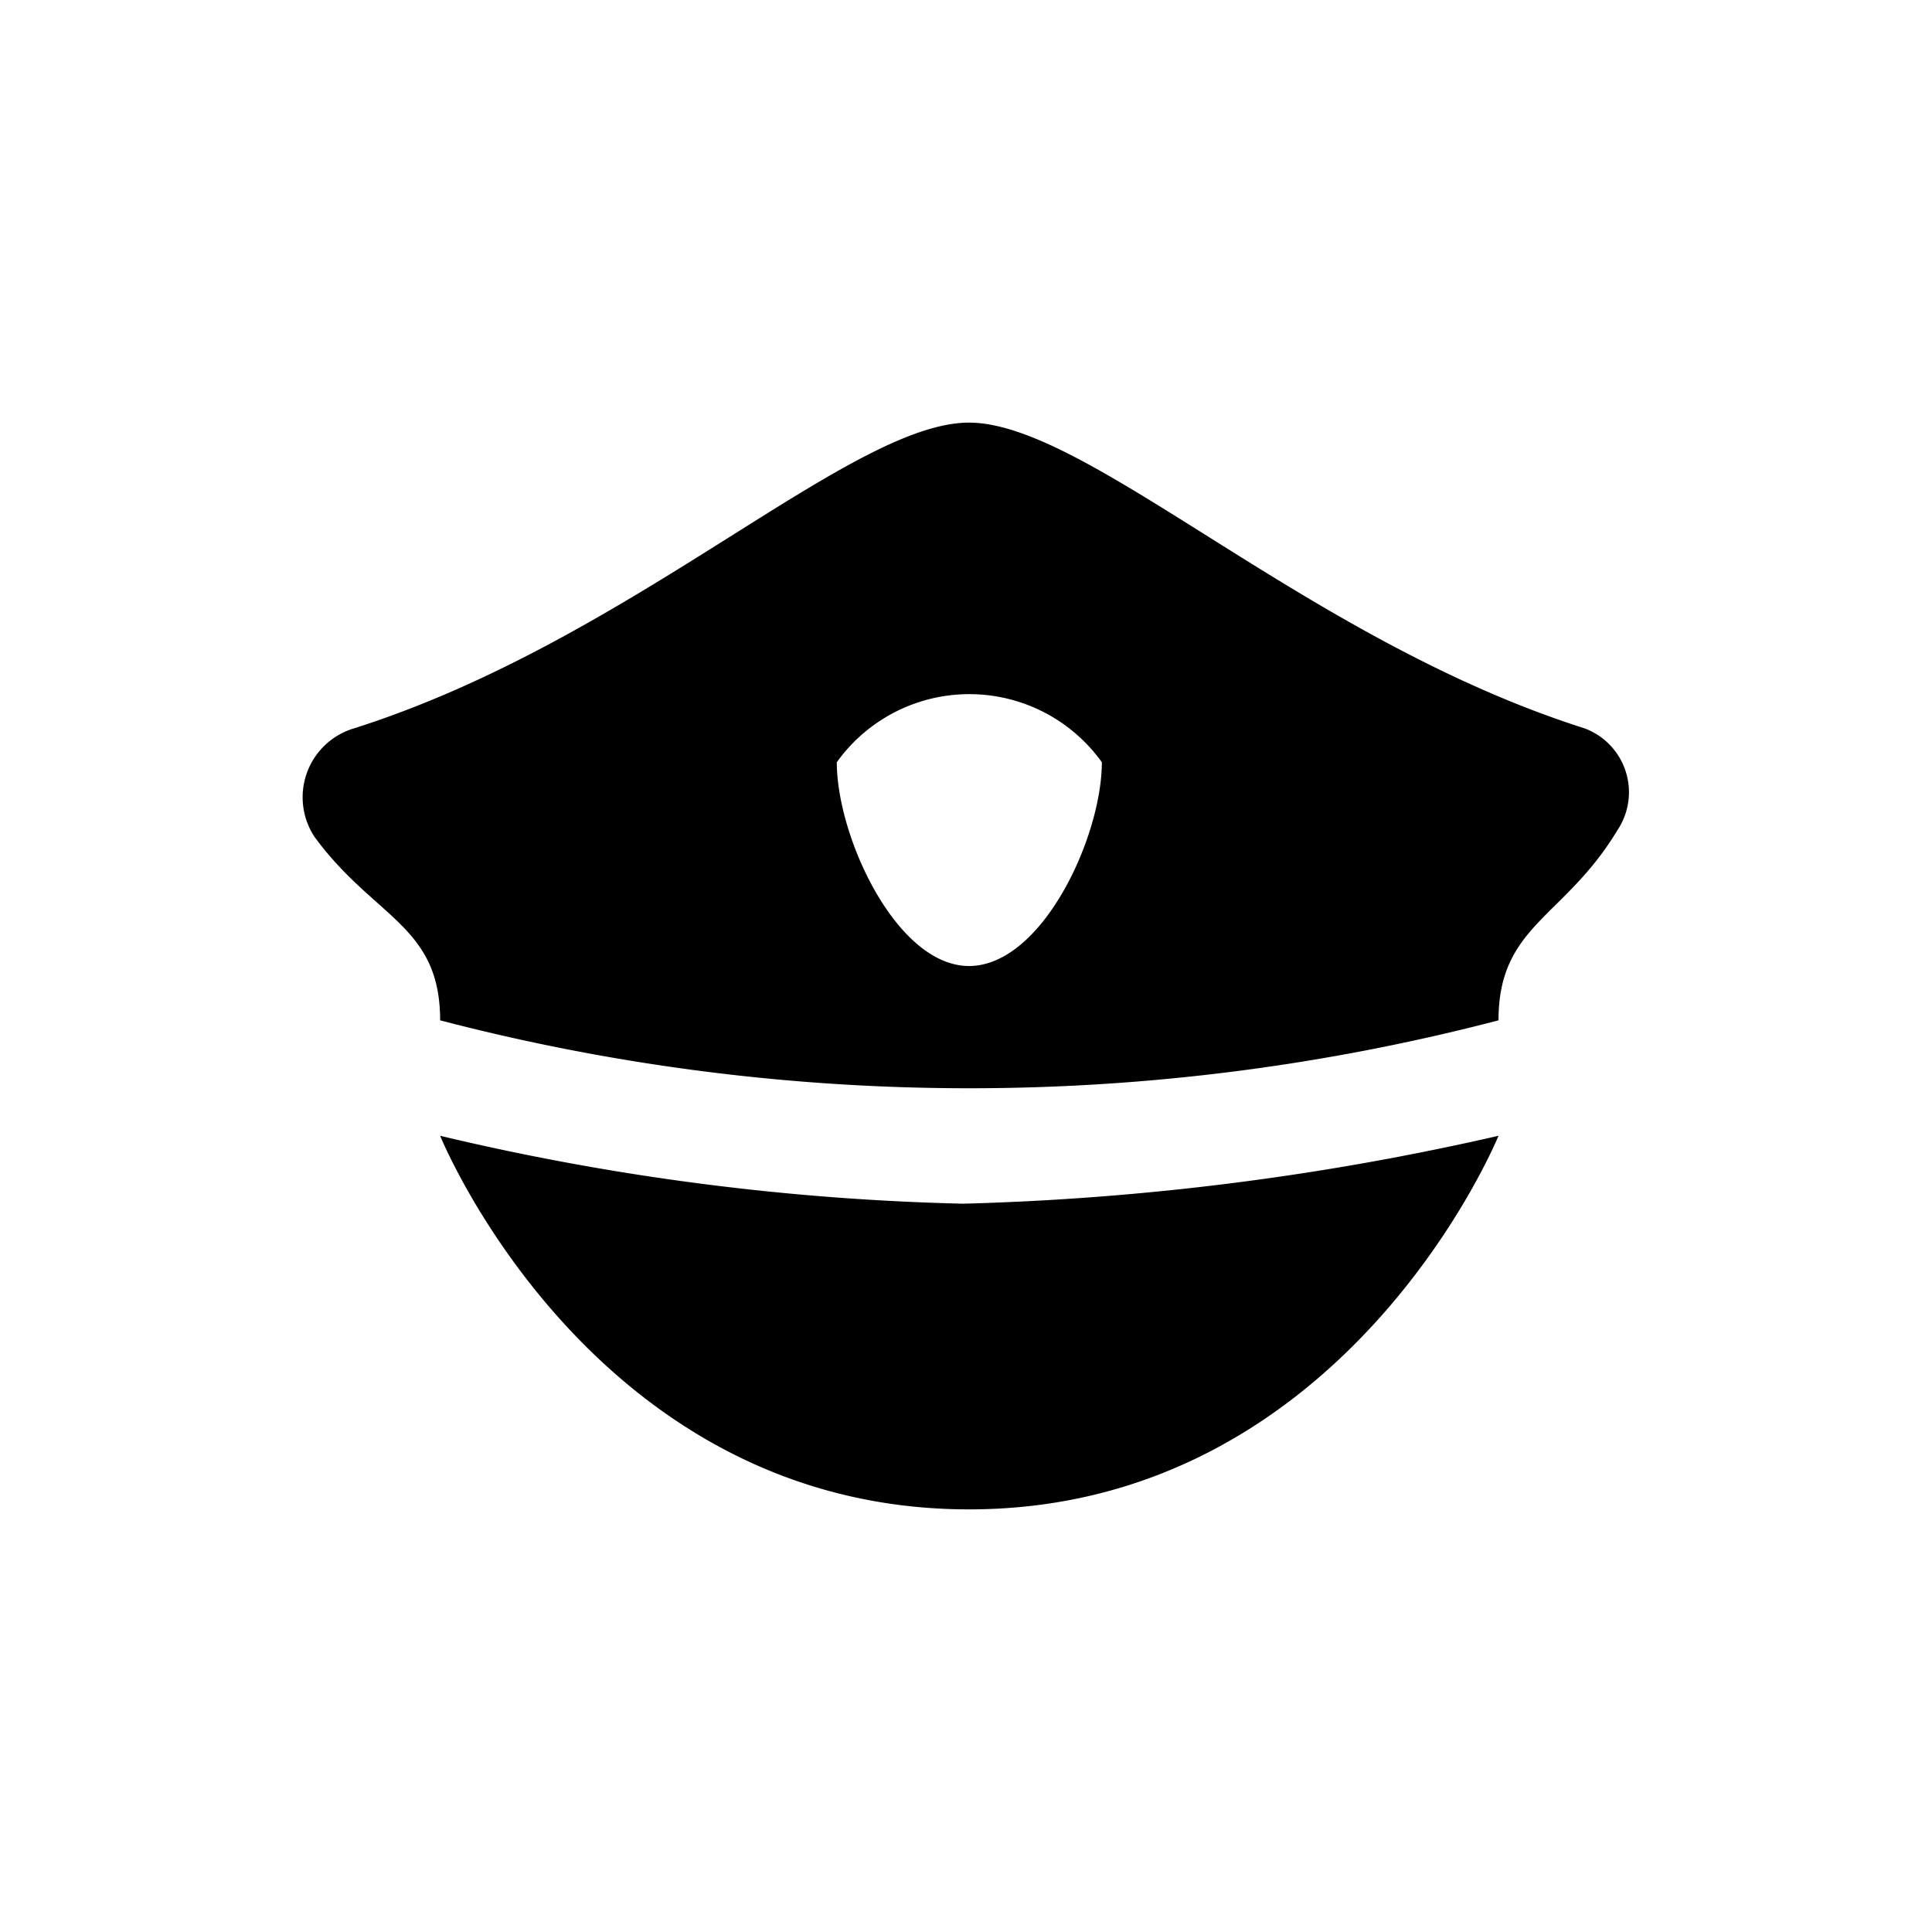
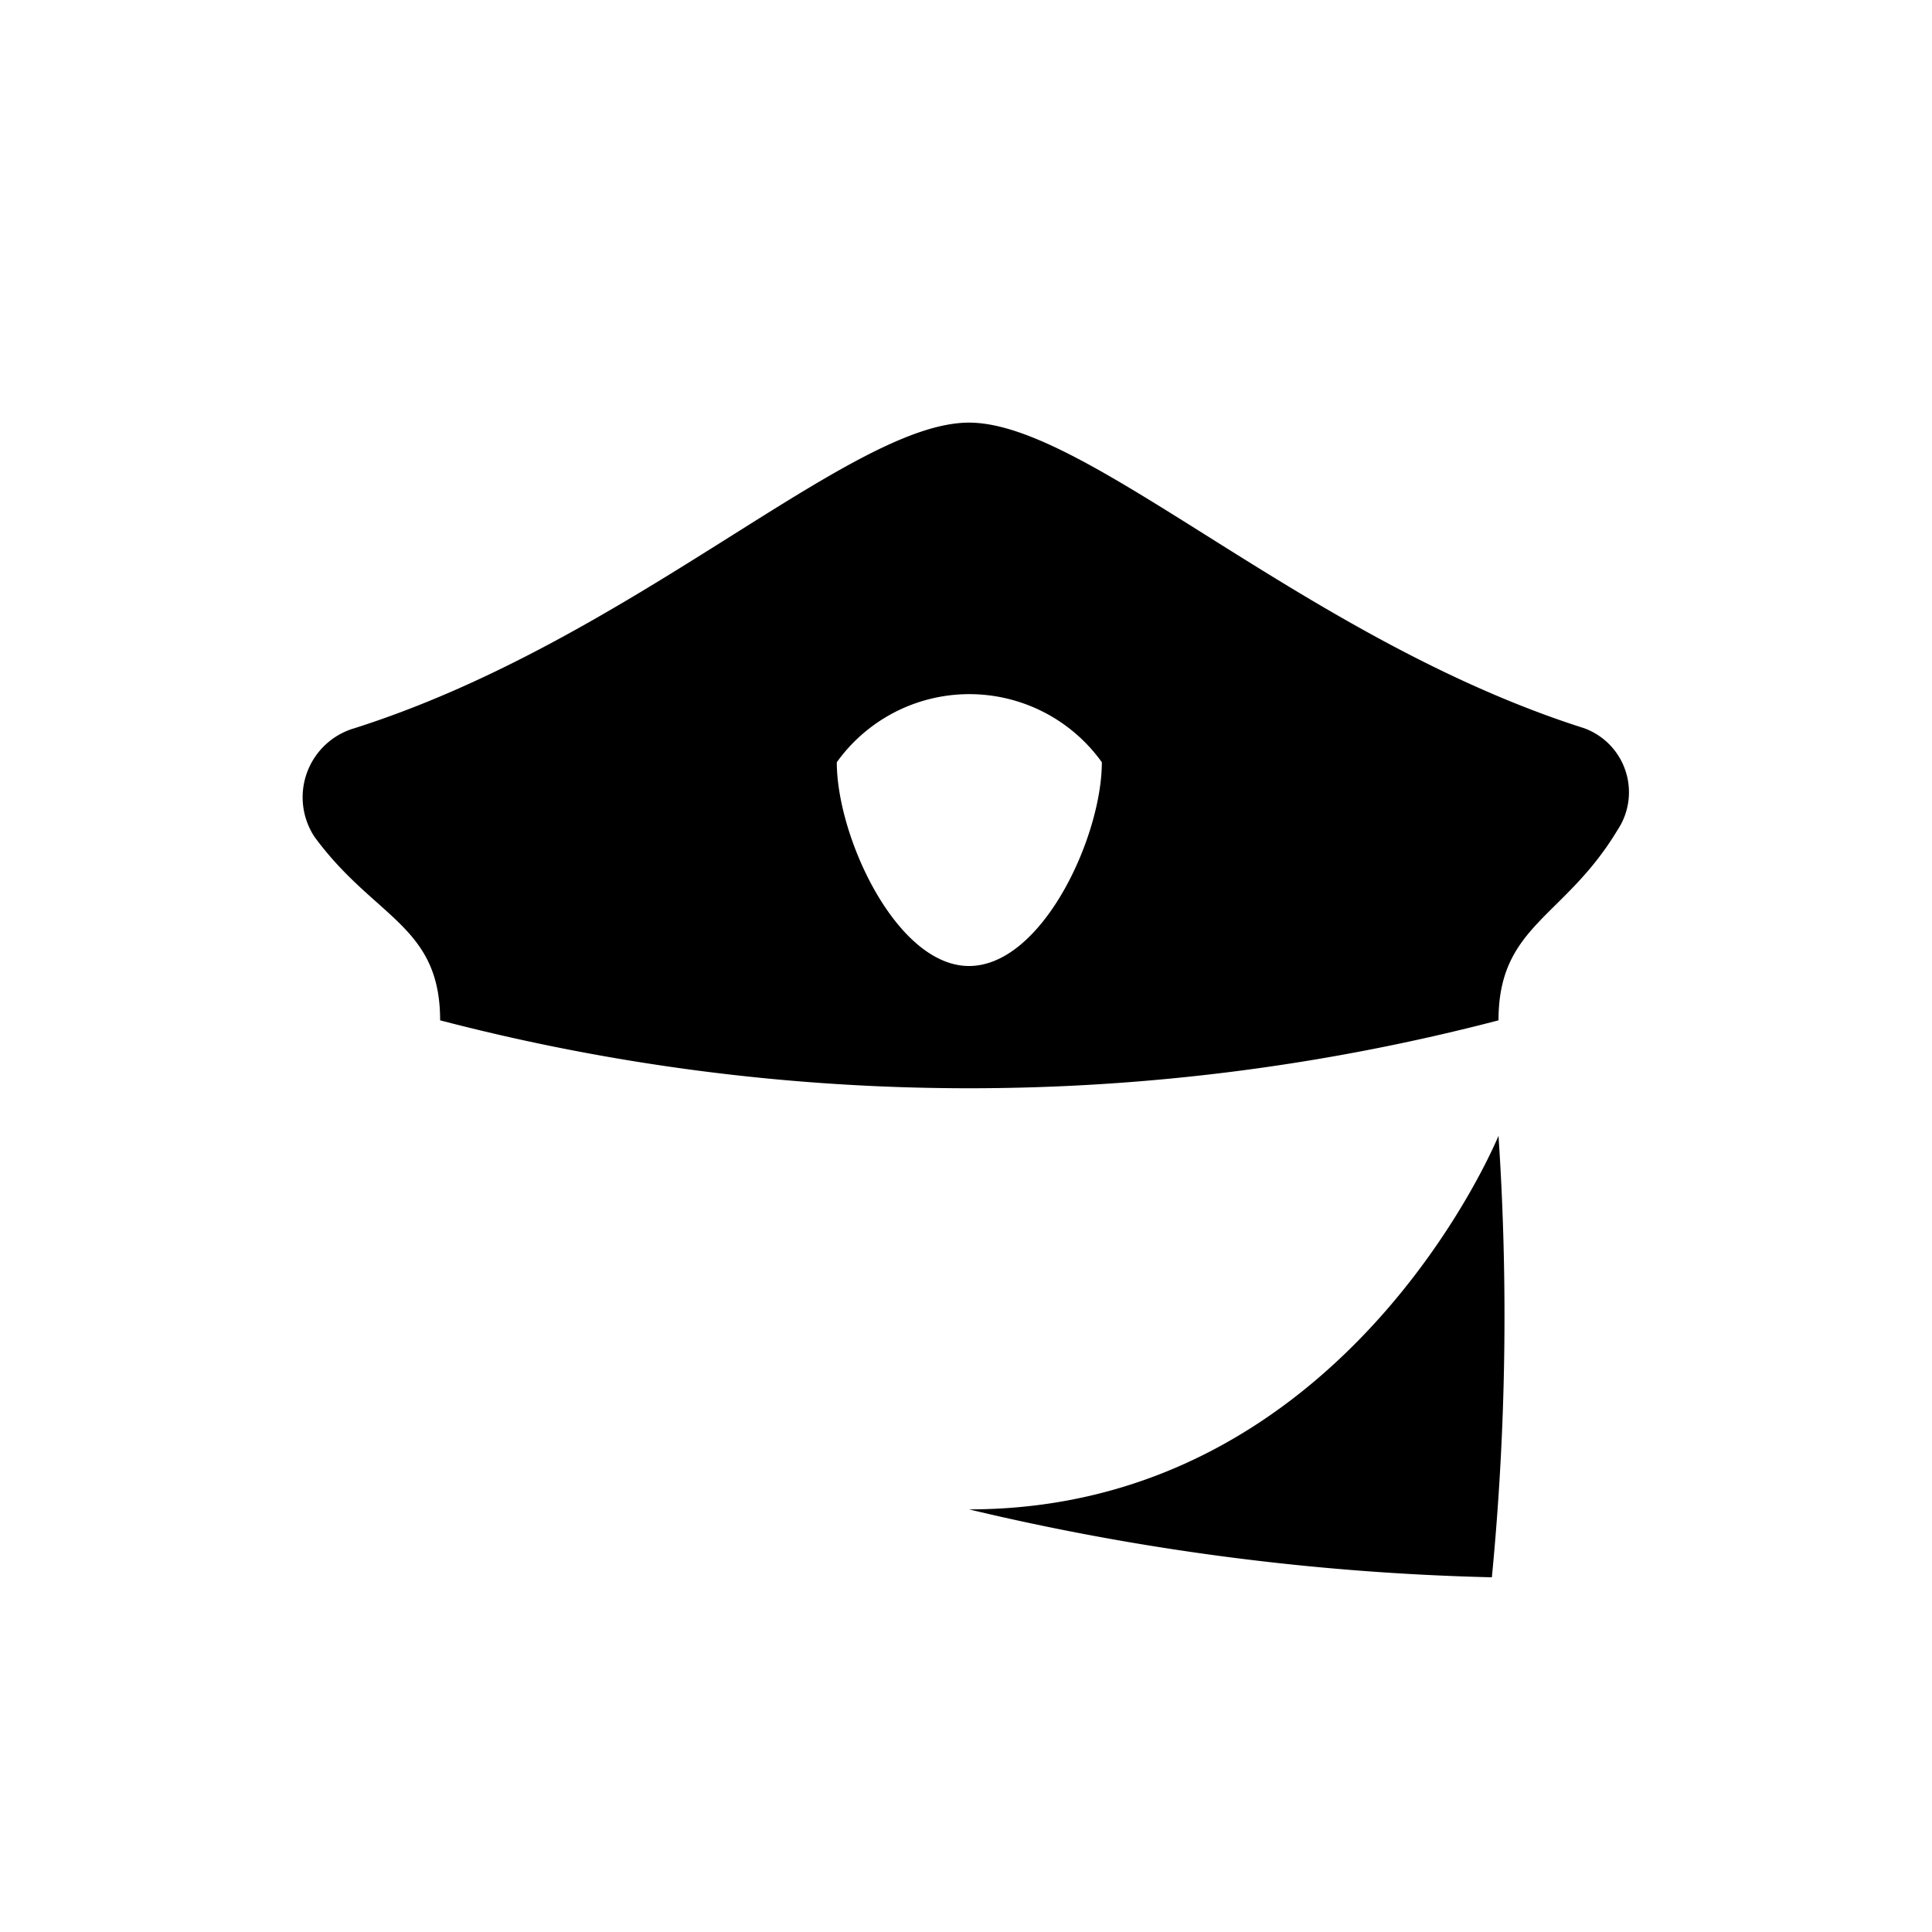
<svg xmlns="http://www.w3.org/2000/svg" width="32" height="32" viewBox="0 0 32 32">
  <defs>
    <style>
      .cls-1 {
        fill-rule: evenodd;
        filter: url(#filter);
      }
    </style>
    <filter id="filter" x="1625.03" y="498" width="21.97" height="18" filterUnits="userSpaceOnUse">
      <feFlood result="flood" flood-color="#987b4c" />
      <feComposite result="composite" operator="in" in2="SourceGraphic" />
      <feBlend result="blend" in2="SourceGraphic" />
    </filter>
  </defs>
  <g id="_24hr-security_32x32" data-name="24hr-security_32x32">
-     <path class="cls-1" d="M1644.82,509.812S1642.3,516,1636.05,516s-8.76-6.188-8.76-6.188a41.481,41.481,0,0,0,8.66,1.125A44.933,44.933,0,0,0,1644.82,509.812Zm1.42-6.75c-4.6-1.462-8.21-5.062-10.19-5.062s-5.58,3.6-10.18,5.062a1.191,1.191,0,0,0-.66,1.8c0.99,1.35,2.08,1.463,2.08,3.038a34.707,34.707,0,0,0,17.53,0c0-1.575,1.09-1.688,1.97-3.15A1.129,1.129,0,0,0,1646.24,503.062ZM1636.05,507c-1.2,0-2.19-2.138-2.19-3.375a2.7,2.7,0,0,1,4.39,0C1638.25,504.862,1637.26,507,1636.05,507Z" transform="translate(-1620 -491)" />
+     <path class="cls-1" d="M1644.82,509.812S1642.3,516,1636.05,516a41.481,41.481,0,0,0,8.66,1.125A44.933,44.933,0,0,0,1644.82,509.812Zm1.42-6.75c-4.6-1.462-8.21-5.062-10.19-5.062s-5.58,3.6-10.18,5.062a1.191,1.191,0,0,0-.66,1.8c0.99,1.35,2.08,1.463,2.08,3.038a34.707,34.707,0,0,0,17.53,0c0-1.575,1.09-1.688,1.97-3.15A1.129,1.129,0,0,0,1646.24,503.062ZM1636.05,507c-1.2,0-2.19-2.138-2.19-3.375a2.7,2.7,0,0,1,4.39,0C1638.25,504.862,1637.26,507,1636.05,507Z" transform="translate(-1620 -491)" />
  </g>
</svg>